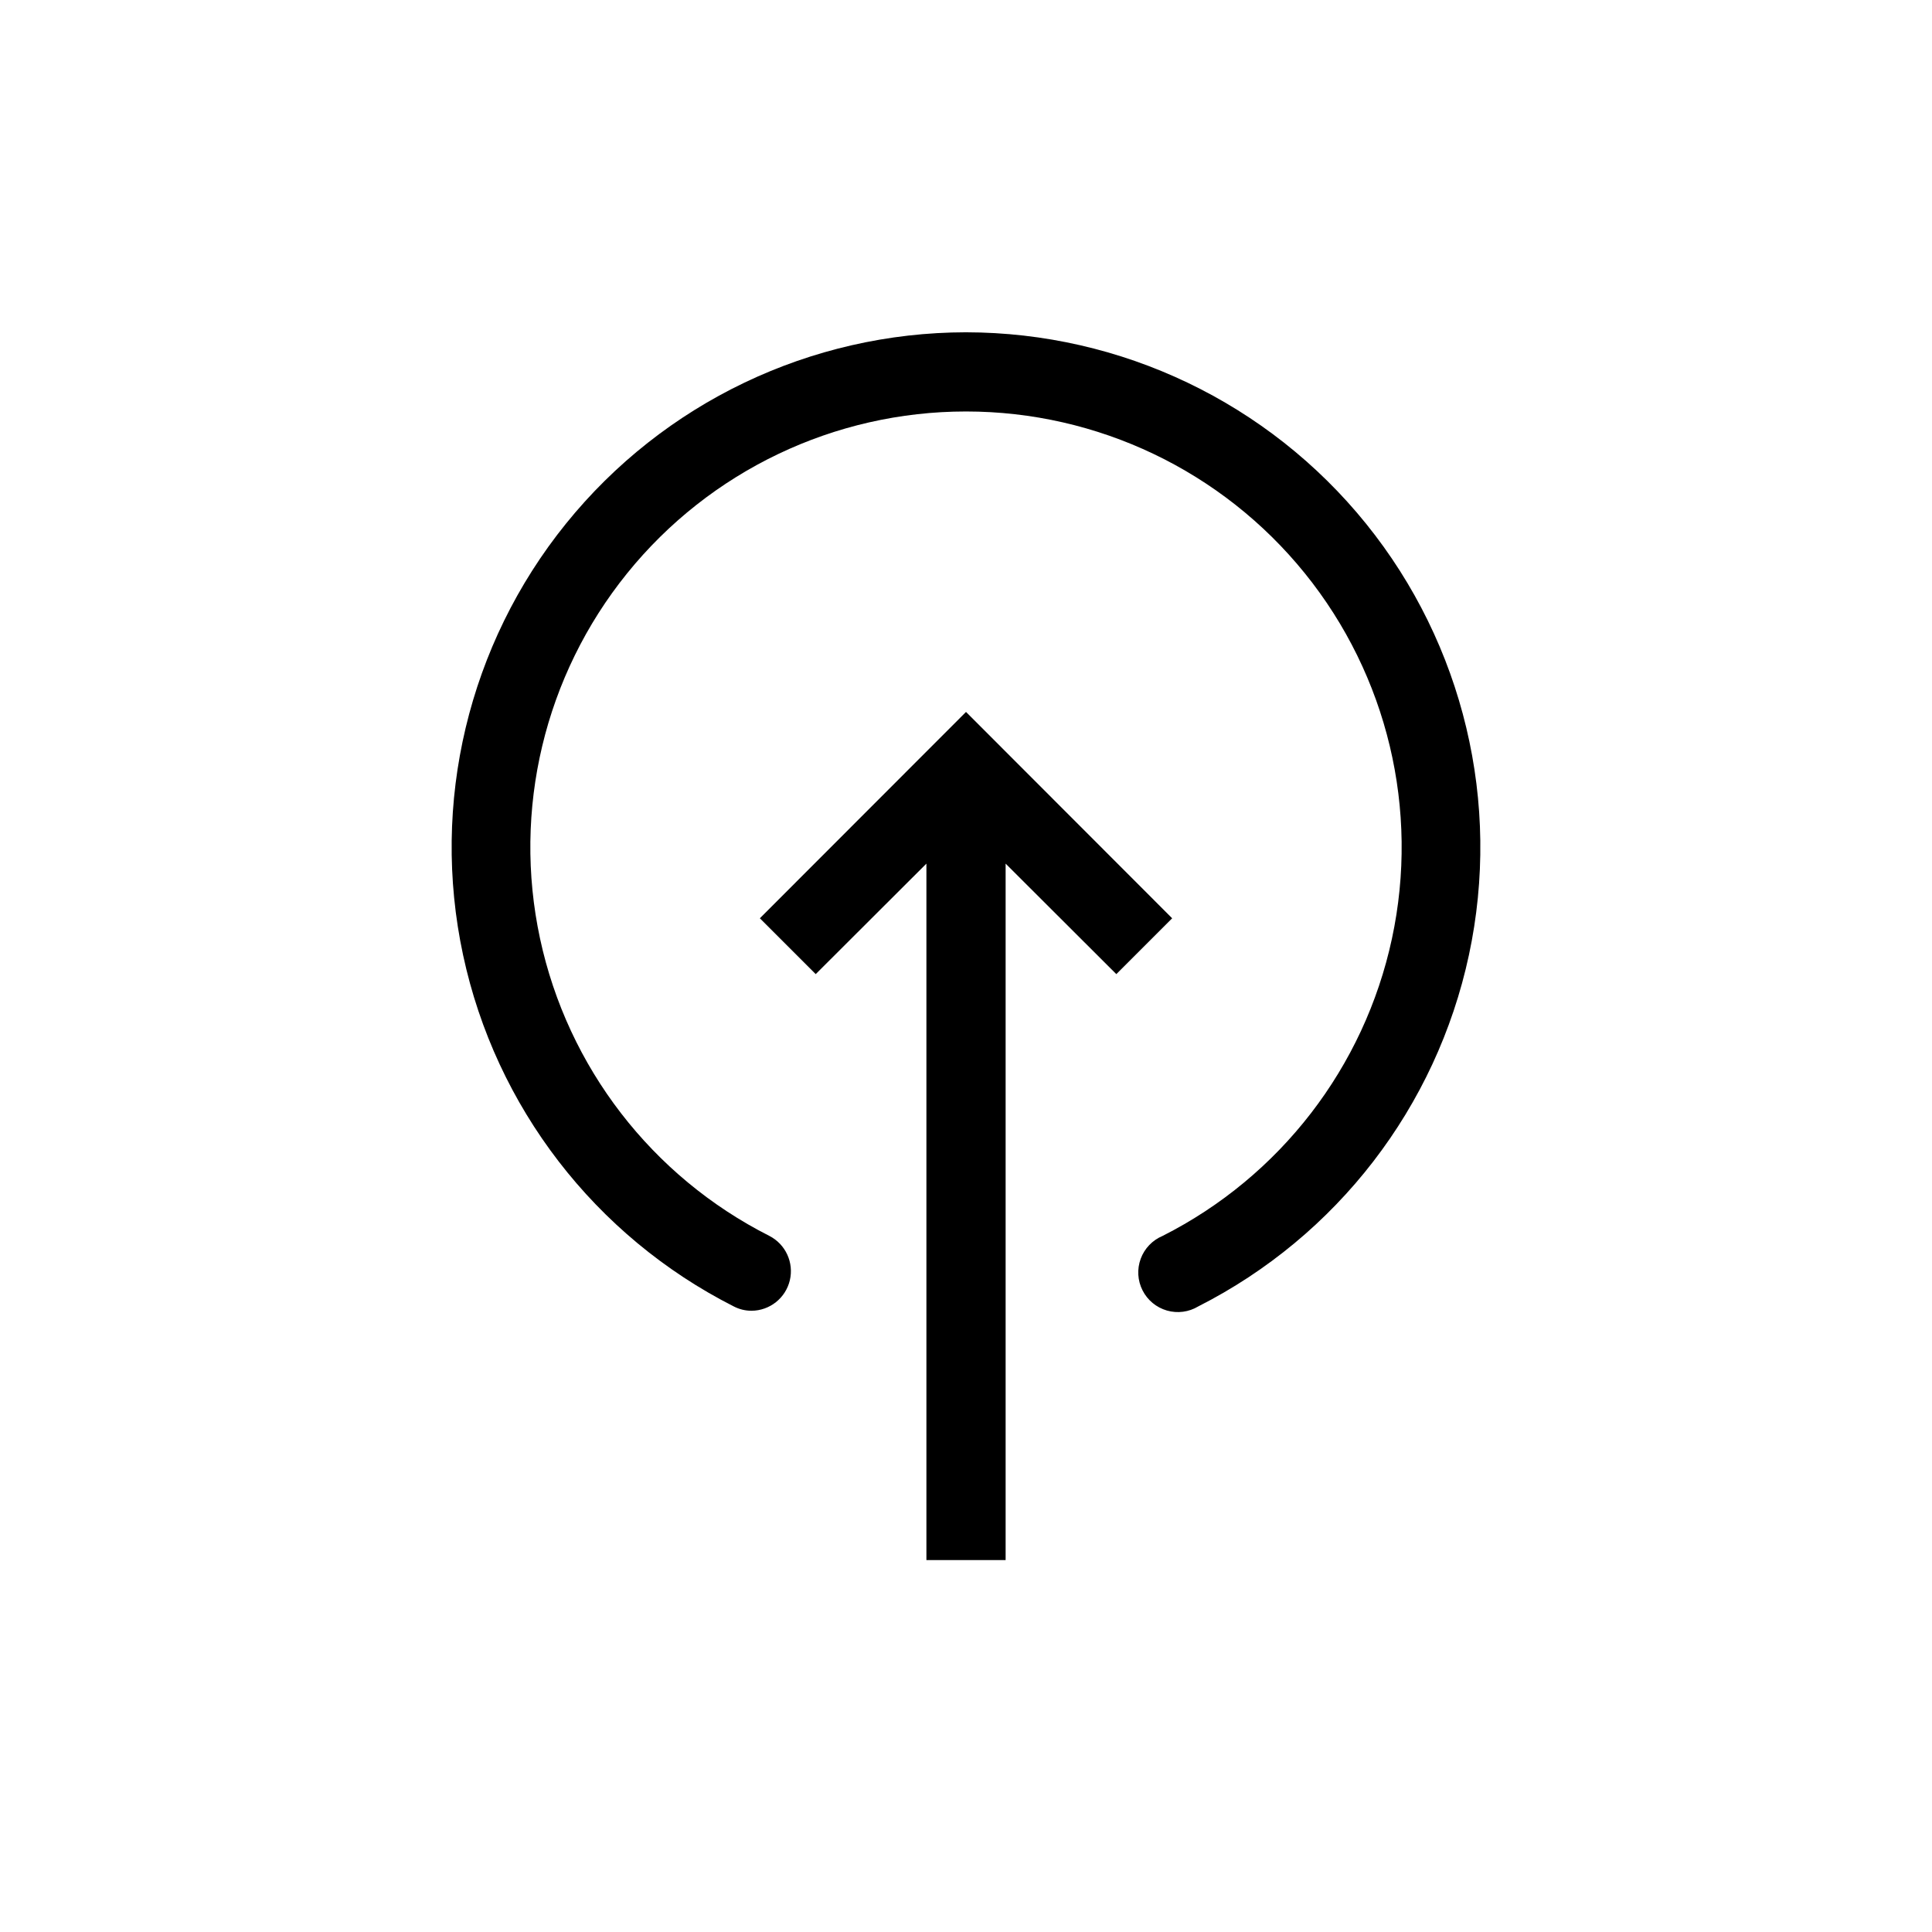
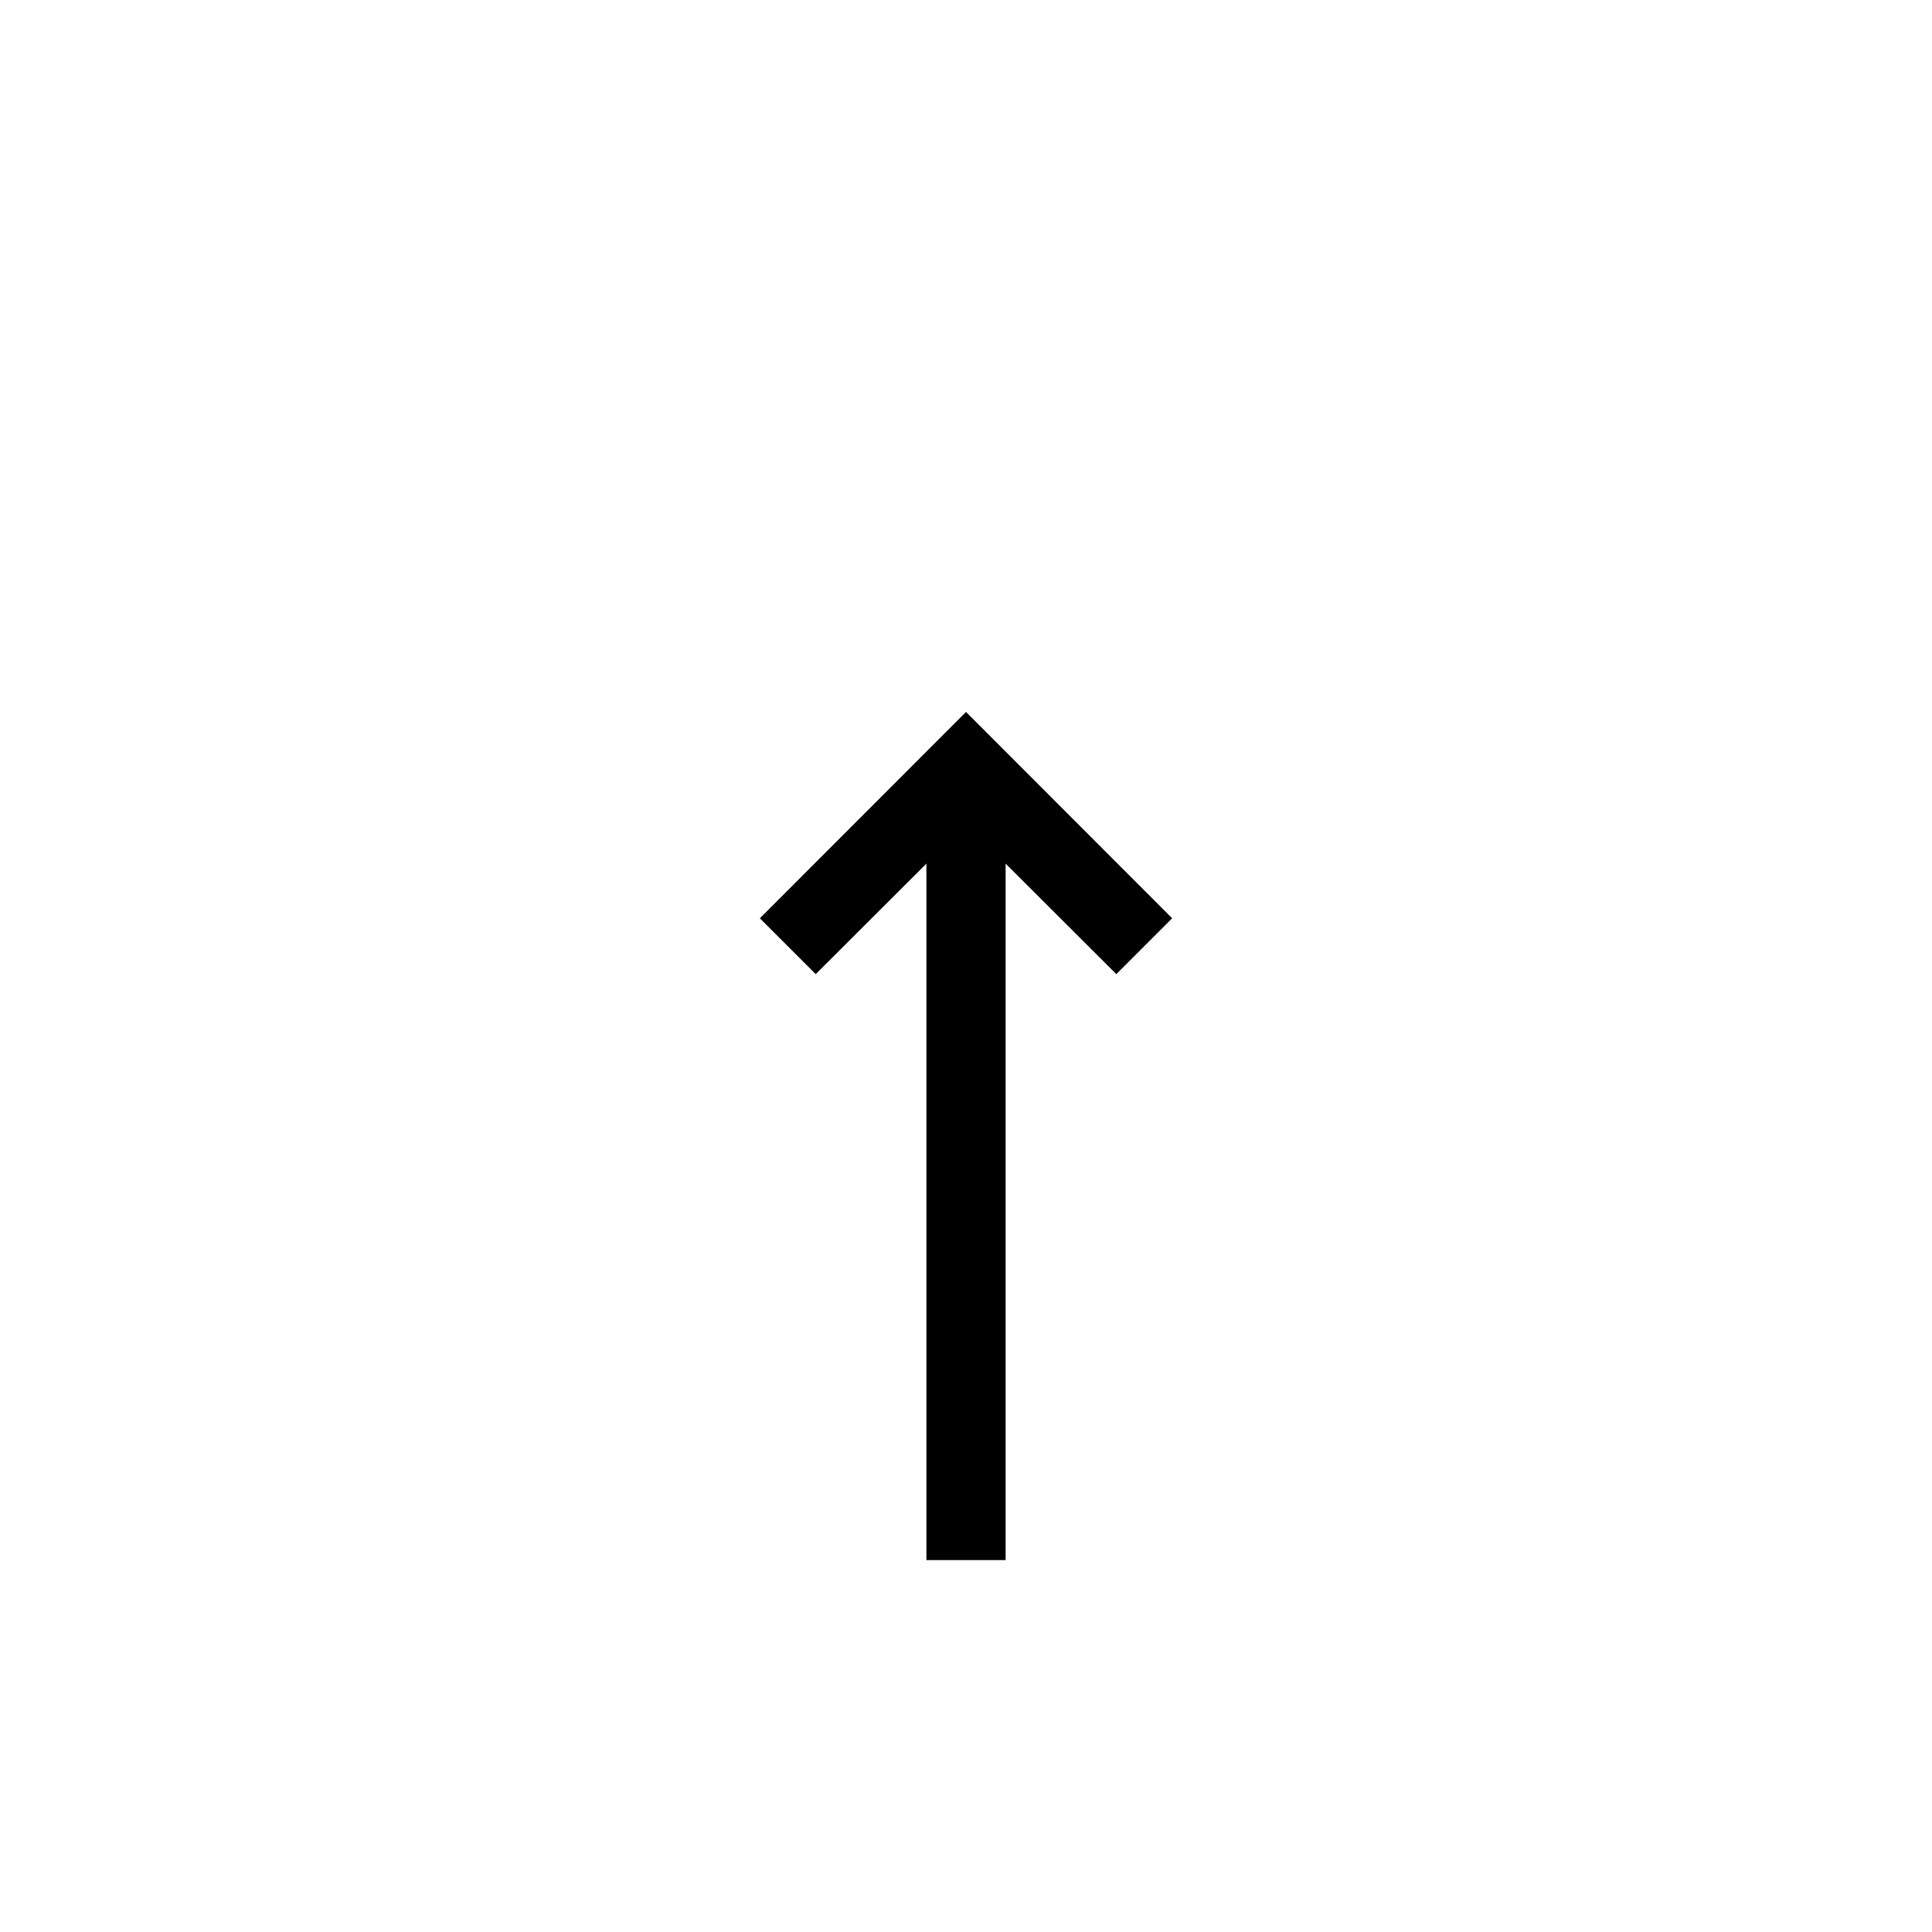
<svg xmlns="http://www.w3.org/2000/svg" fill="#000000" width="800px" height="800px" version="1.1" viewBox="144 144 512 512">
  <g>
-     <path d="m400 232.06c-41.184 0.043-80.145 18.684-106.02 50.723-25.871 32.039-35.891 74.051-27.258 114.32 8.629 40.27 34.984 74.484 71.715 93.105 1.461 0.762 3.082 1.16 4.727 1.156 4.836-0.031 9.027-3.359 10.148-8.066 1.117-4.703-1.121-9.566-5.426-11.773-31.121-15.738-53.457-44.703-60.773-78.797-7.316-34.098 1.168-69.676 23.086-96.797 21.922-27.125 54.926-42.887 89.801-42.887 34.871 0 67.875 15.762 89.797 42.887 21.918 27.121 30.406 62.699 23.086 96.797-7.316 34.094-29.652 63.059-60.773 78.797-2.691 1.125-4.797 3.316-5.809 6.051-1.012 2.738-0.84 5.773 0.48 8.375 1.316 2.606 3.656 4.543 6.461 5.352 2.801 0.809 5.816 0.41 8.316-1.094 36.73-18.621 63.086-52.836 71.719-93.105 8.629-40.27-1.391-82.281-27.262-114.32-25.875-32.039-64.836-50.68-106.02-50.723z" />
    <path d="m410.5 557.44v-184.57l29.336 29.281 14.797-14.797-54.629-54.684-54.633 54.684 14.801 14.797 29.336-29.281v184.57z" />
  </g>
</svg>